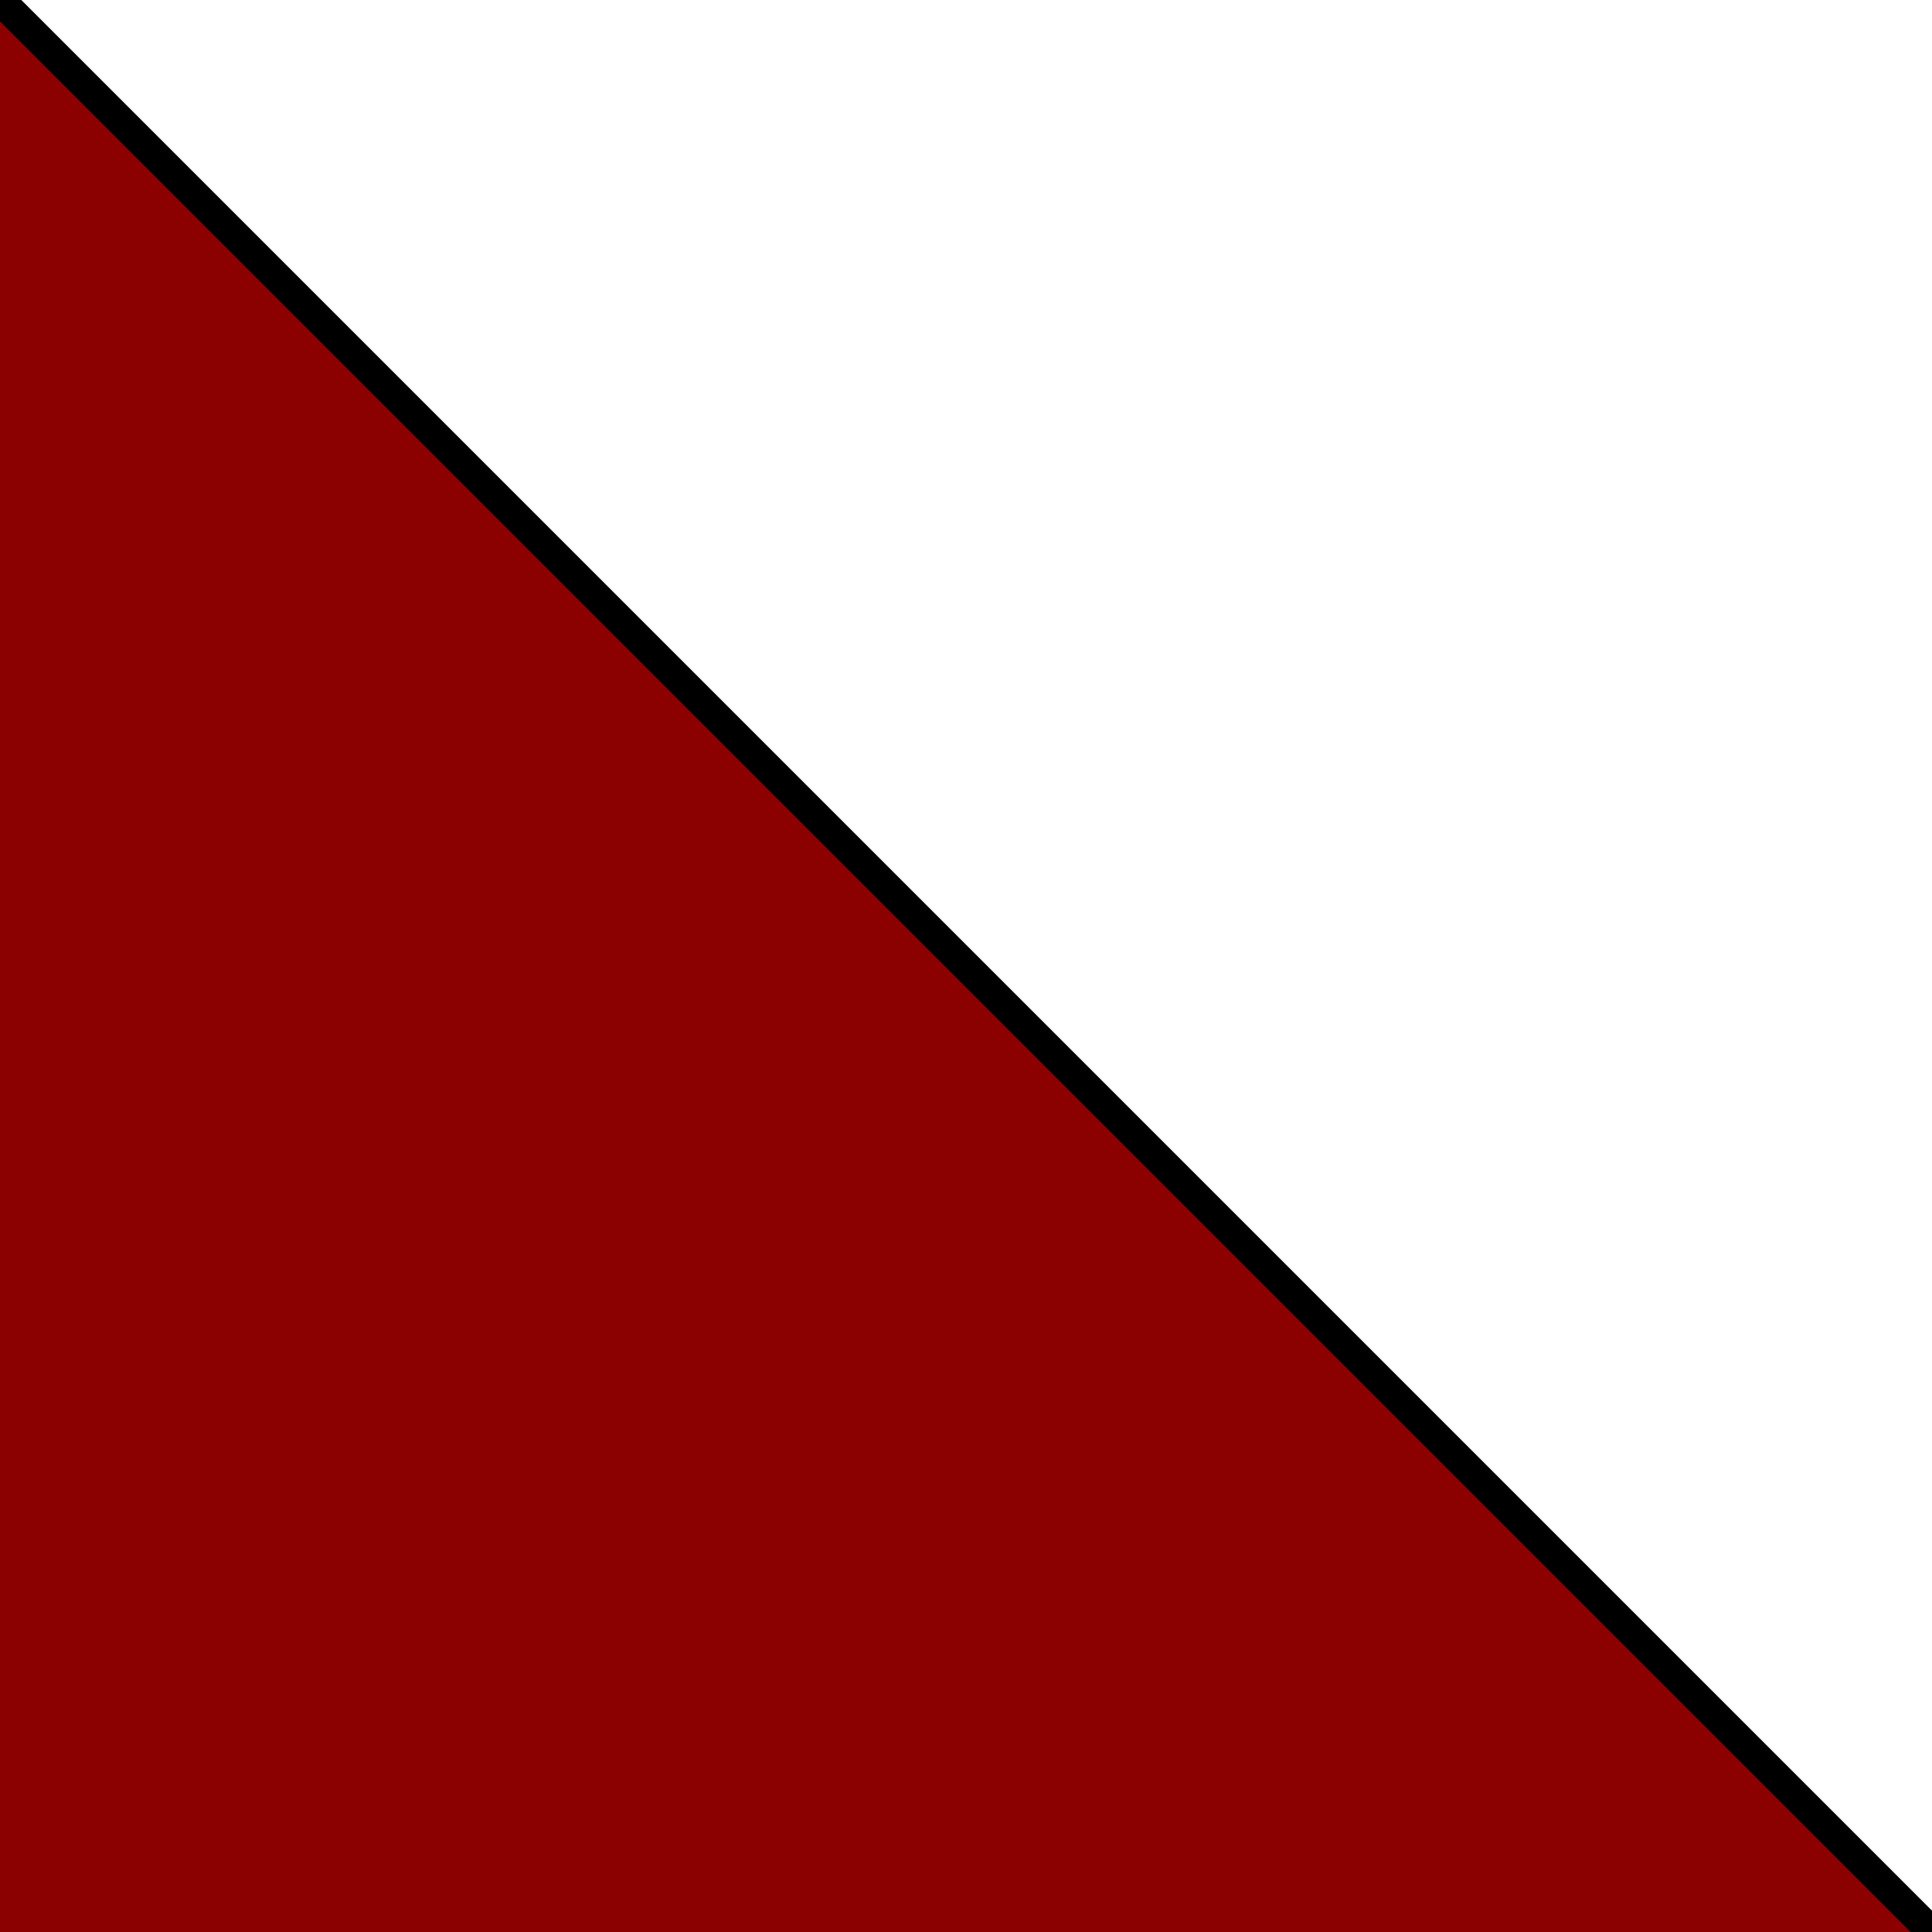
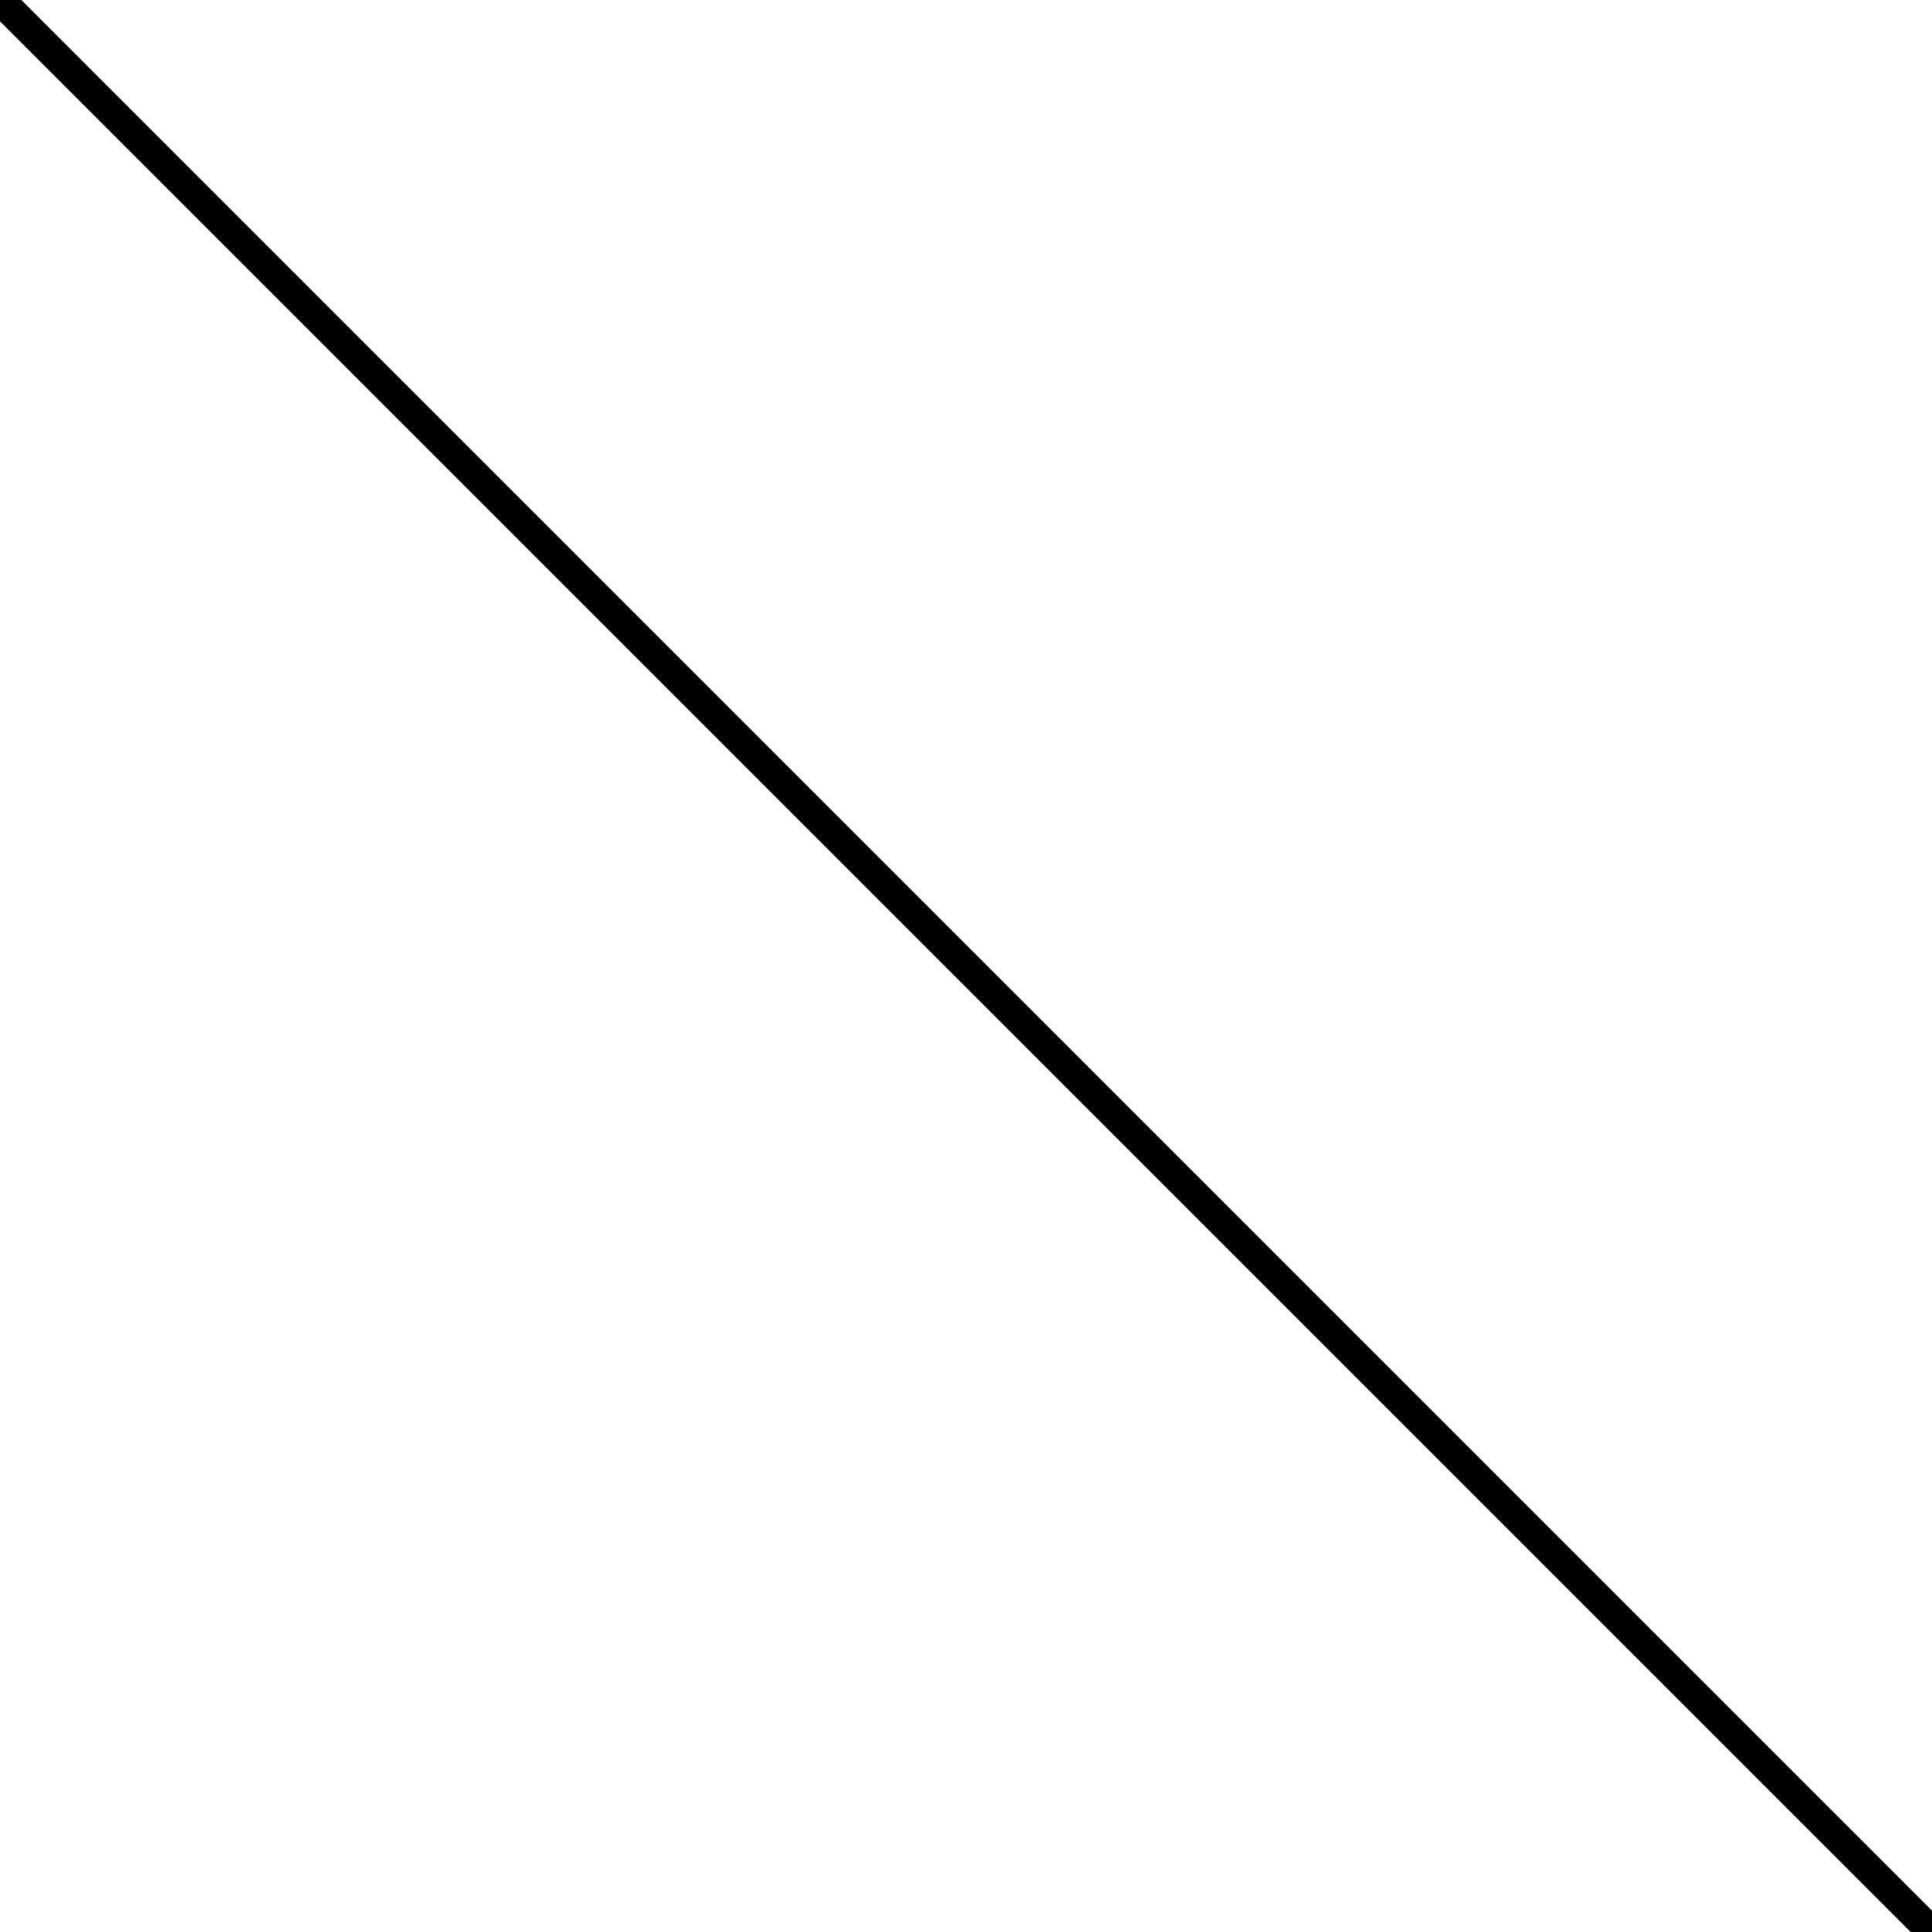
<svg xmlns="http://www.w3.org/2000/svg" version="1.1" width="512" height="512" viewBox="0 0 64 64" stroke="black" stroke-width="1" fill="none">
  <image x="0" y="0" width="64" height="64" href="grass.svg" />
-   <path d="M0,0 L64,64 H0 z" stroke="none" fill="darkred" />
  <path d="M0,0 L64,64" />
</svg>